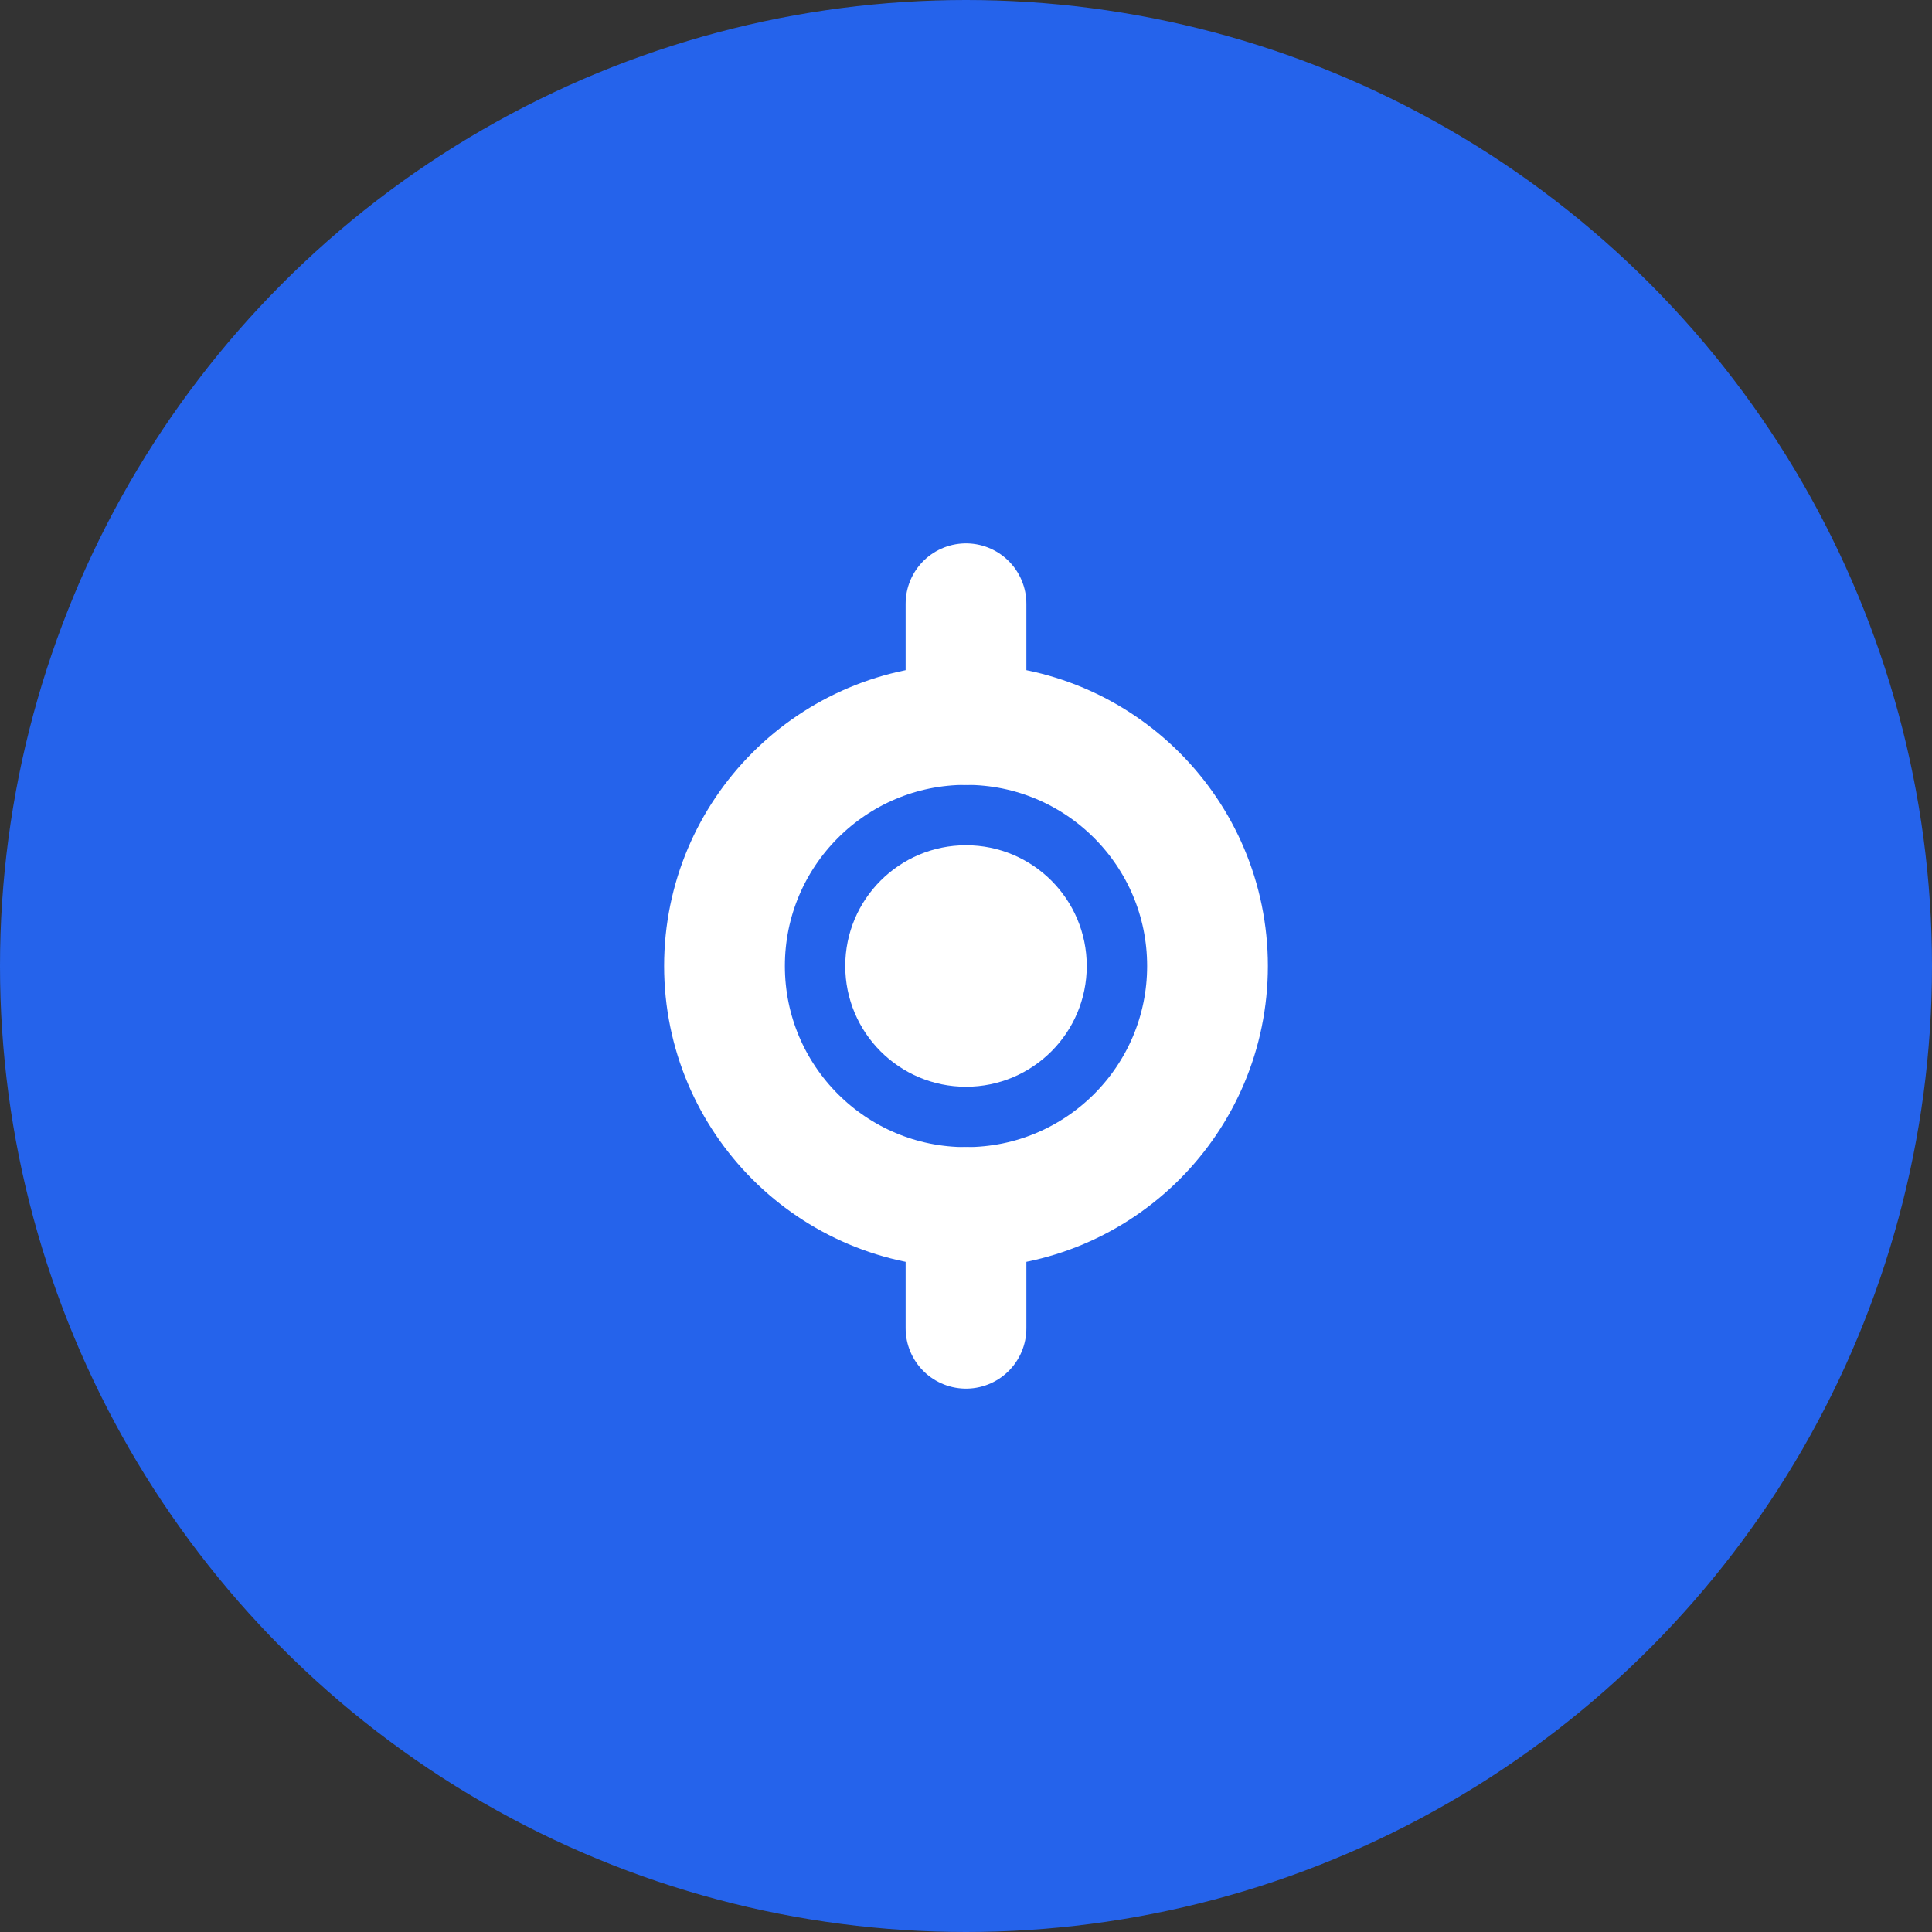
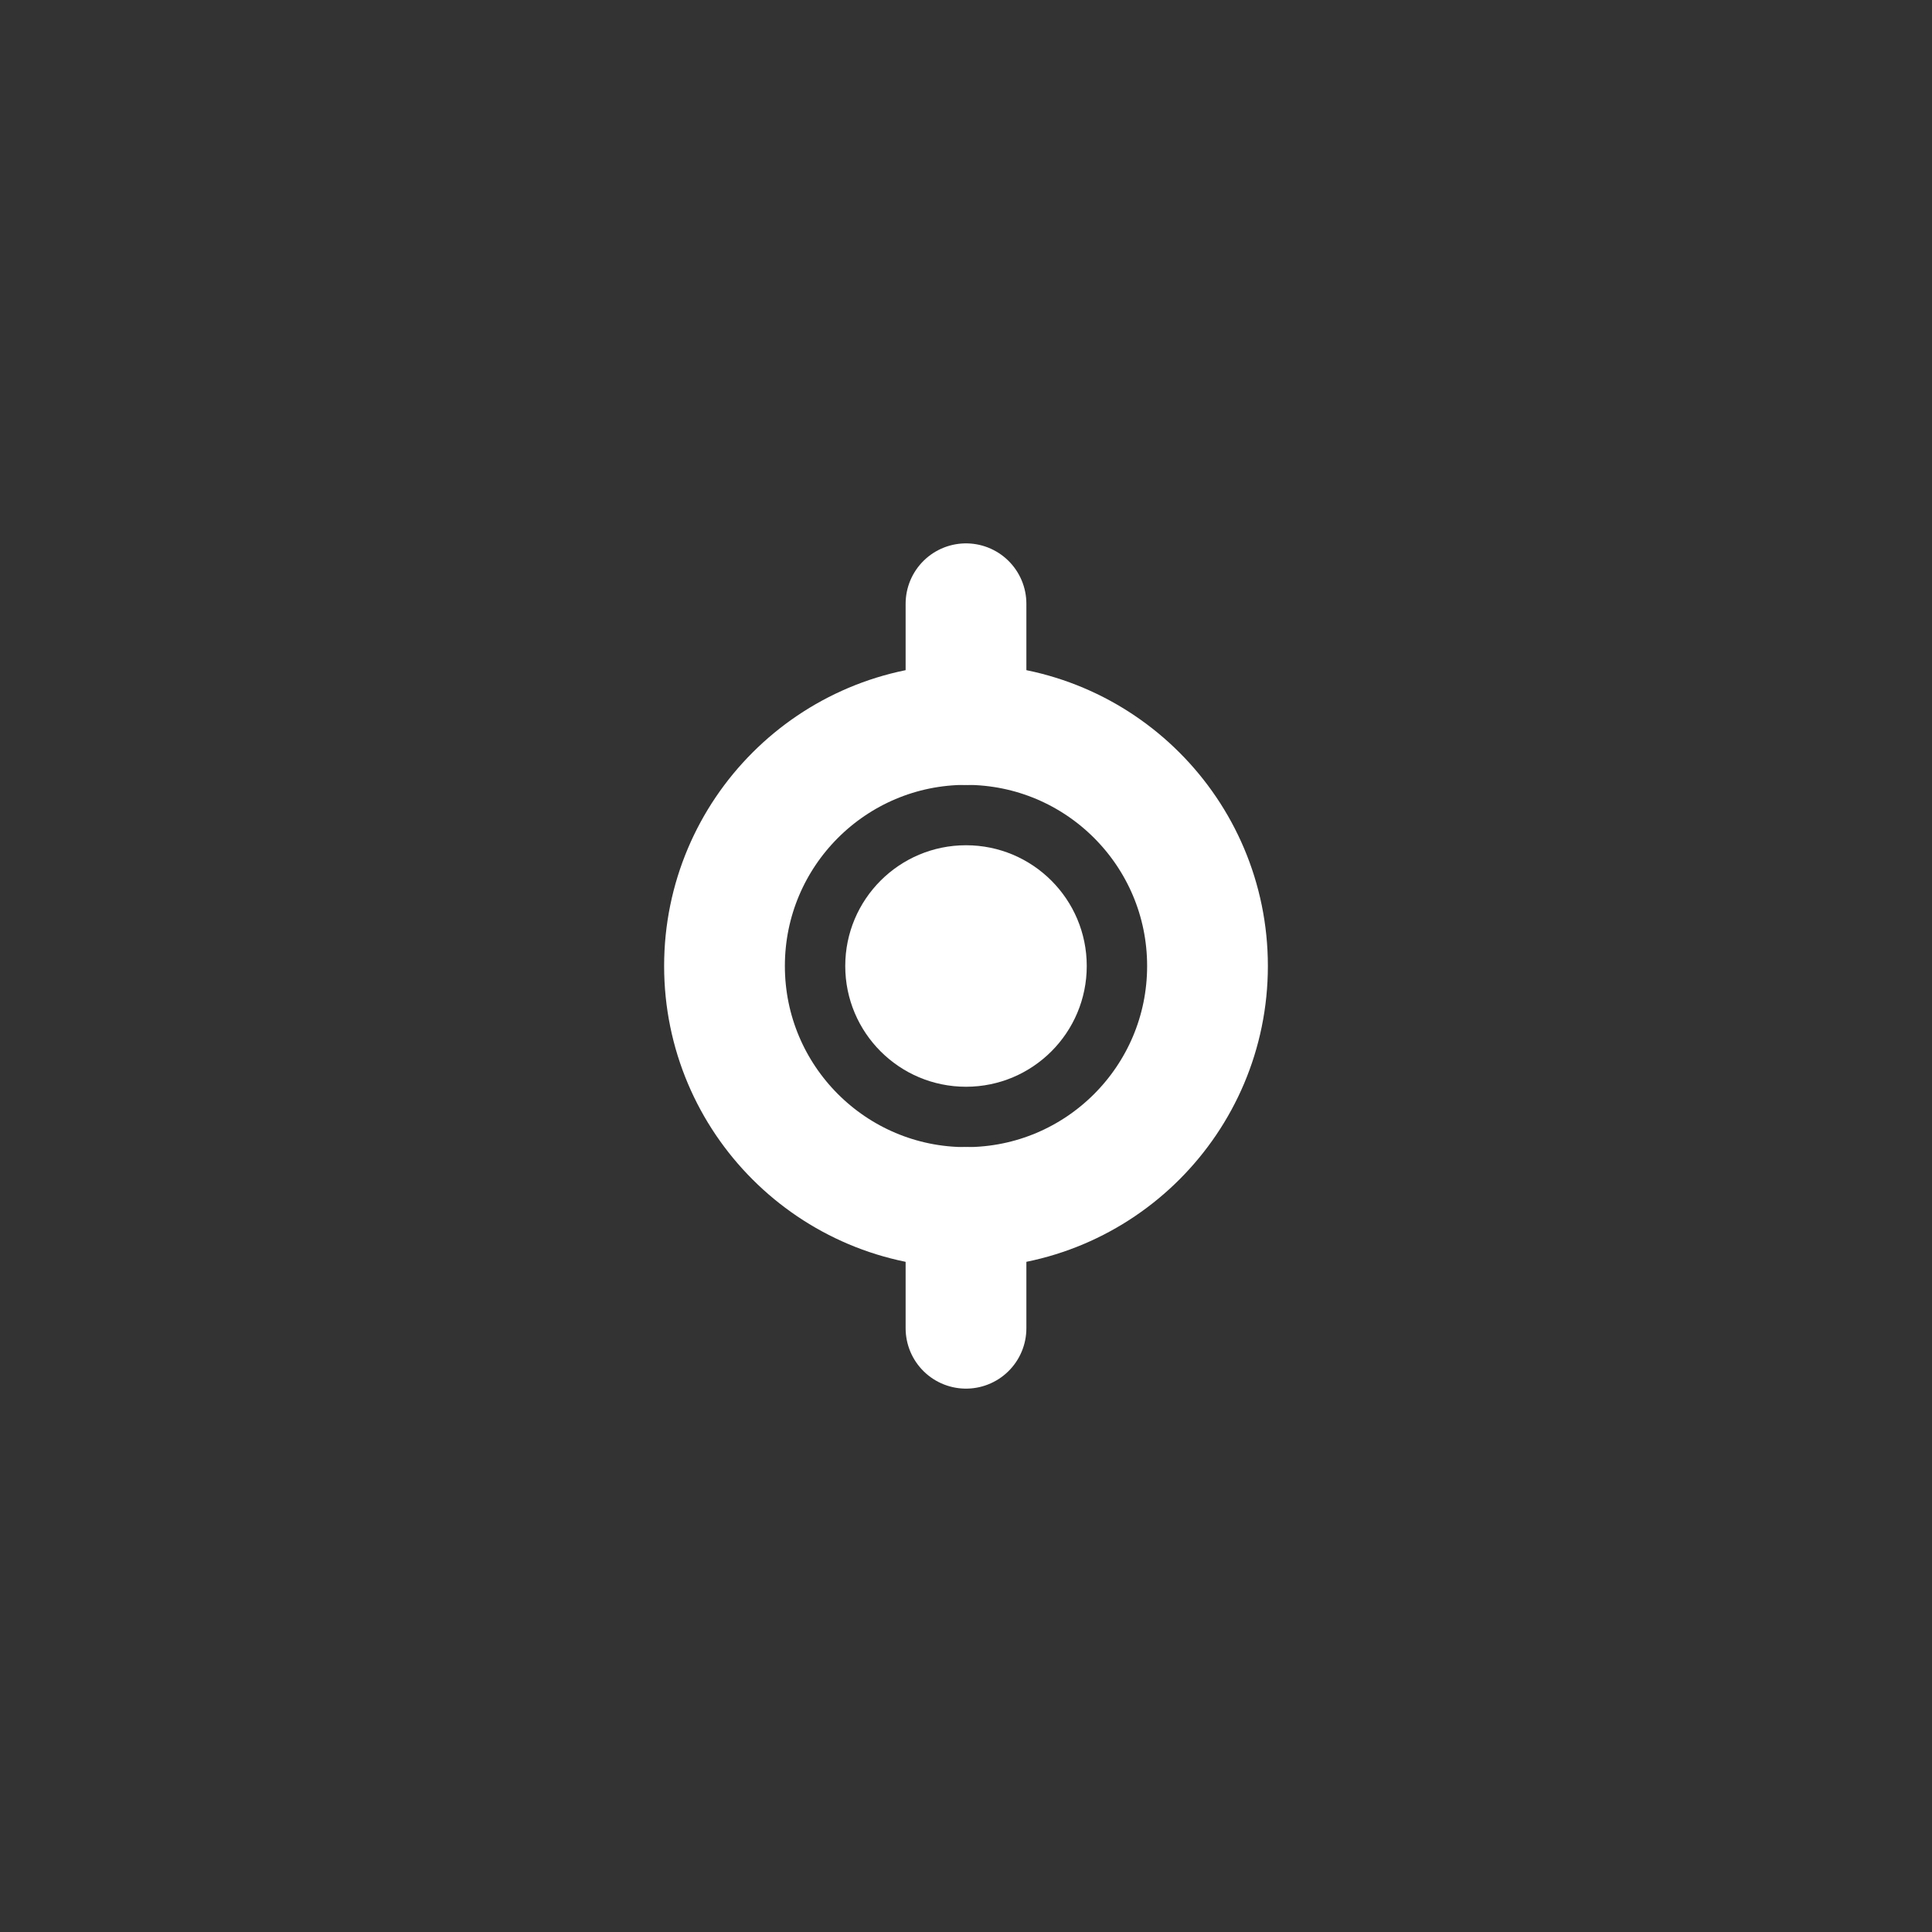
<svg xmlns="http://www.w3.org/2000/svg" width="512" height="512" viewBox="0 0 512 512" fill="none">
  <rect x="0" y="0" width="512" height="512" fill="#333333" stroke="none" />
-   <circle cx="256" cy="256" r="256" fill="#2563EB" />
  <path d="M288 256C288 273.673 273.673 288 256 288C238.327 288 224 273.673 224 256C224 238.327 238.327 224 256 224C273.673 224 288 238.327 288 256Z" fill="white" />
  <path d="M256 160V192M256 320V352" stroke="white" stroke-width="32" stroke-linecap="round" />
  <path d="M320 256C320 291.346 291.346 320 256 320C220.654 320 192 291.346 192 256C192 220.654 220.654 192 256 192C291.346 192 320 220.654 320 256Z" stroke="white" stroke-width="32" />
</svg>